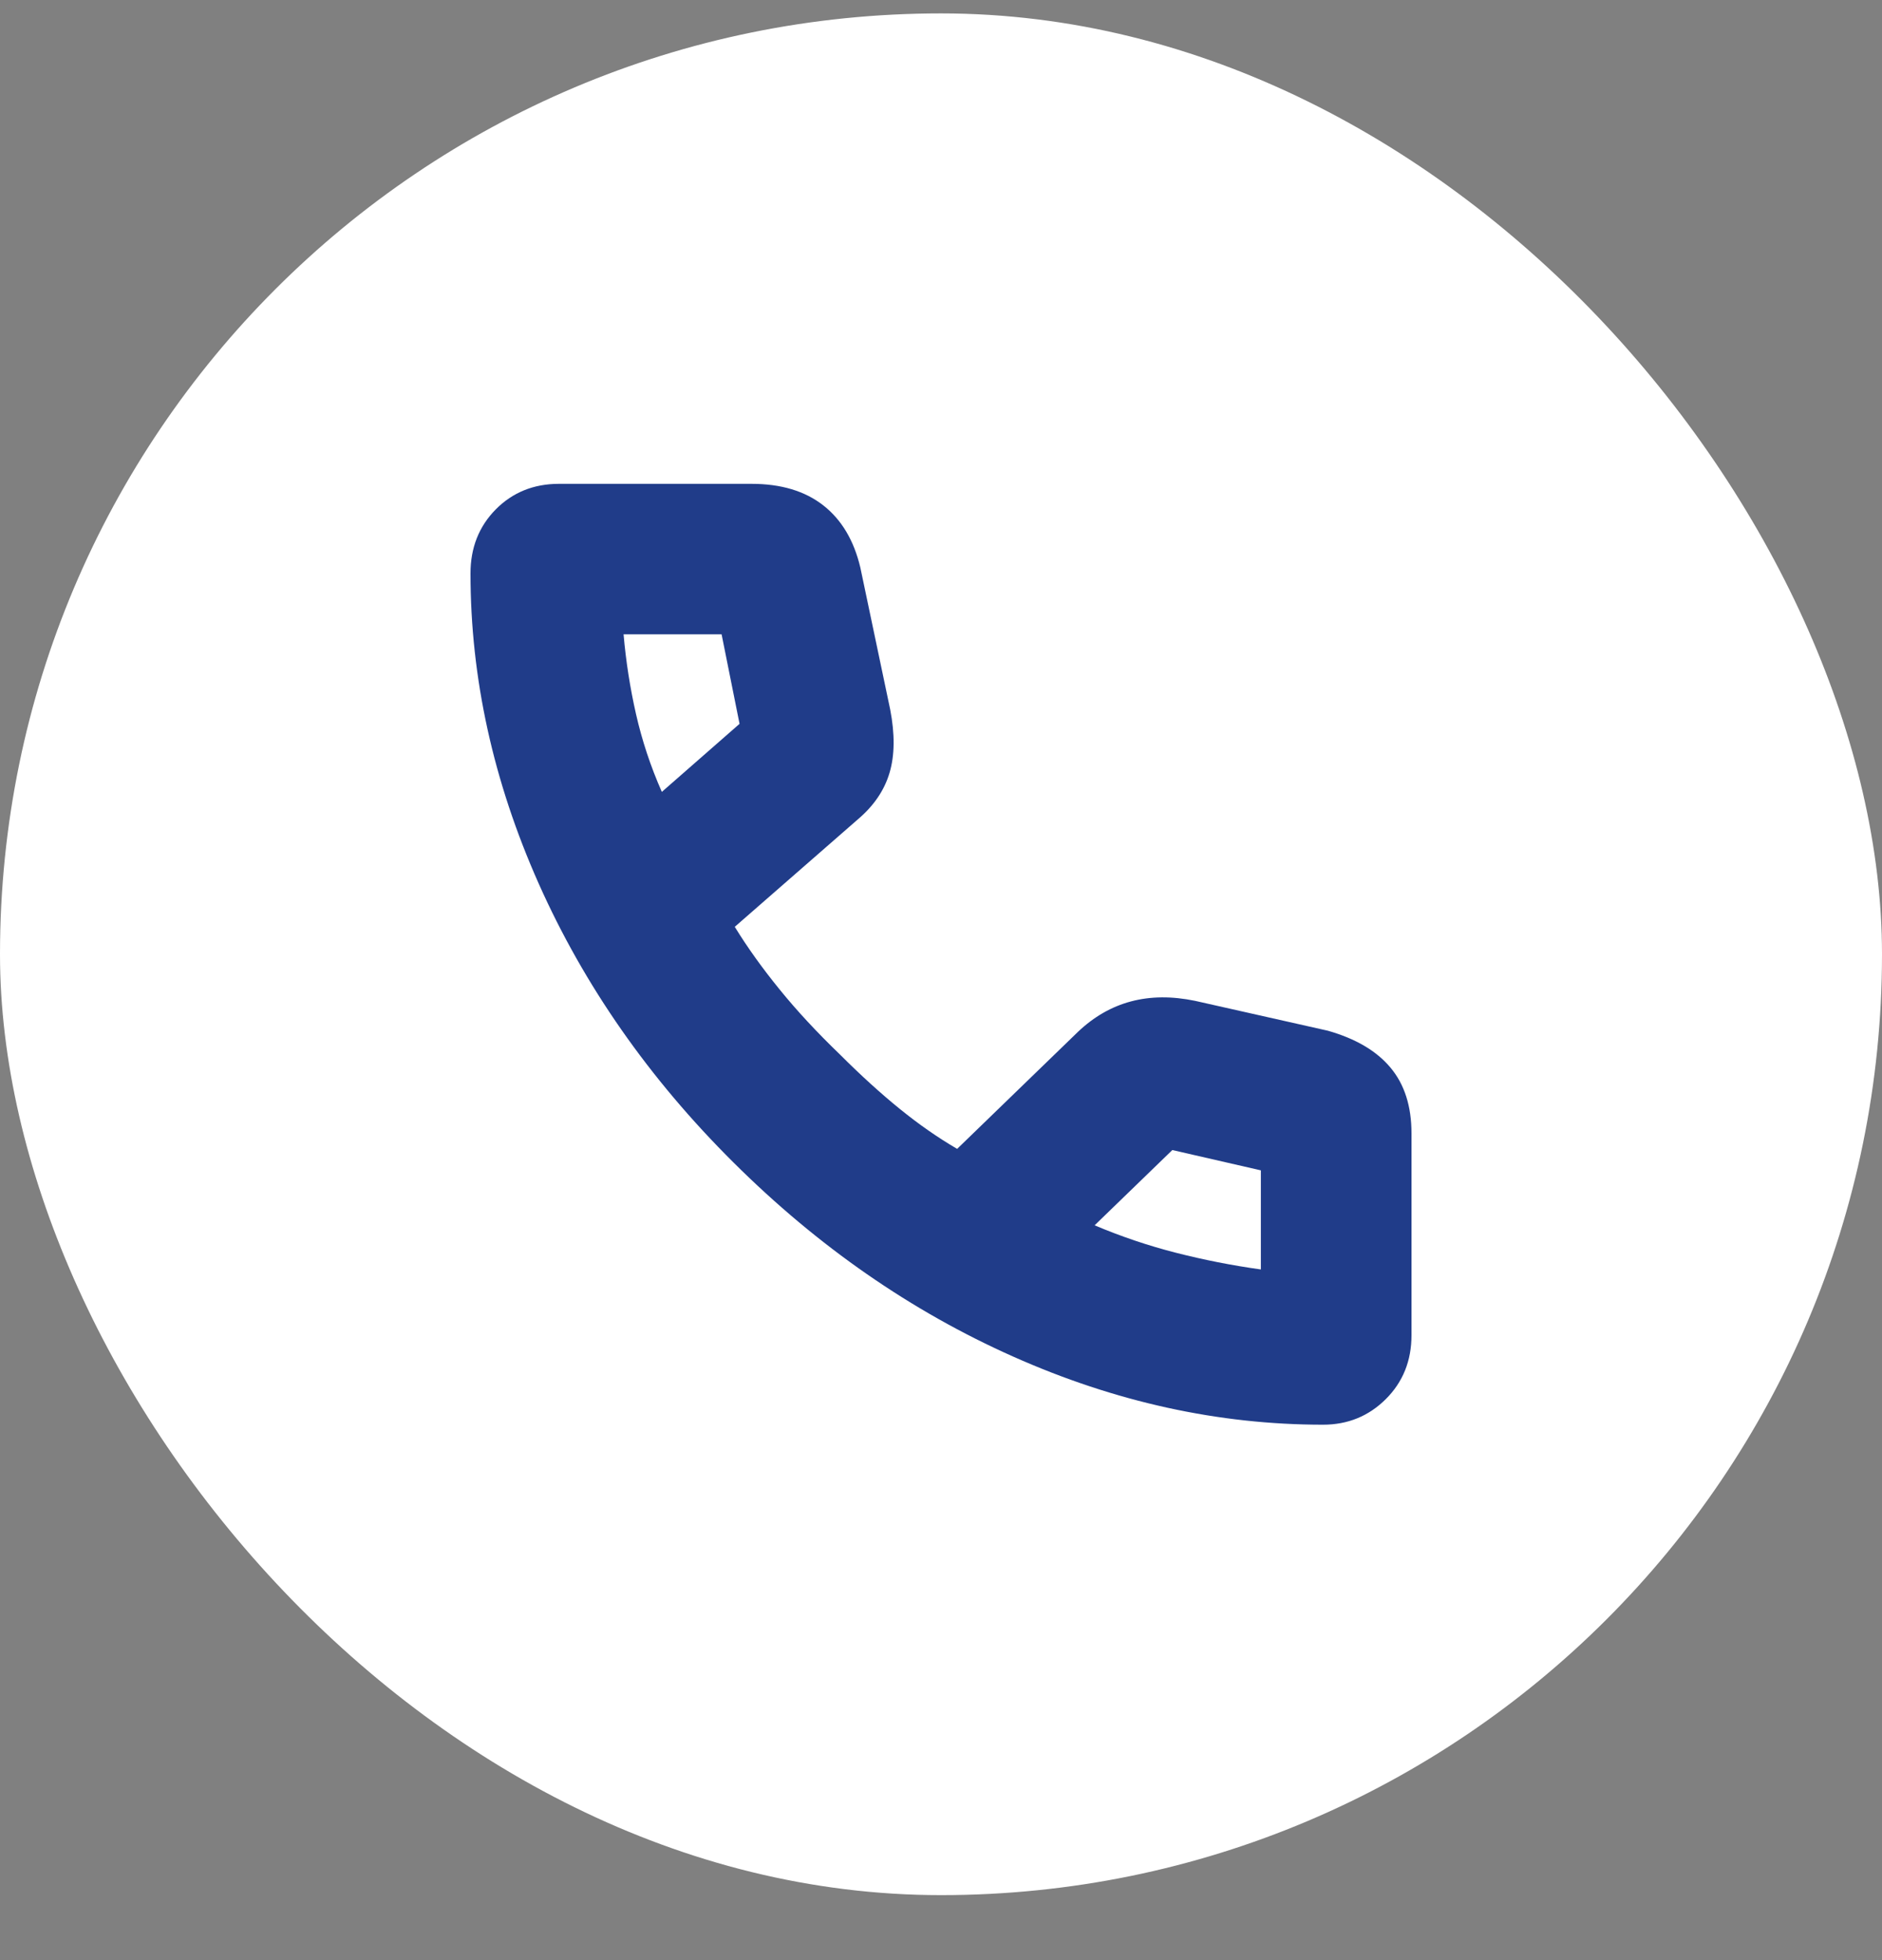
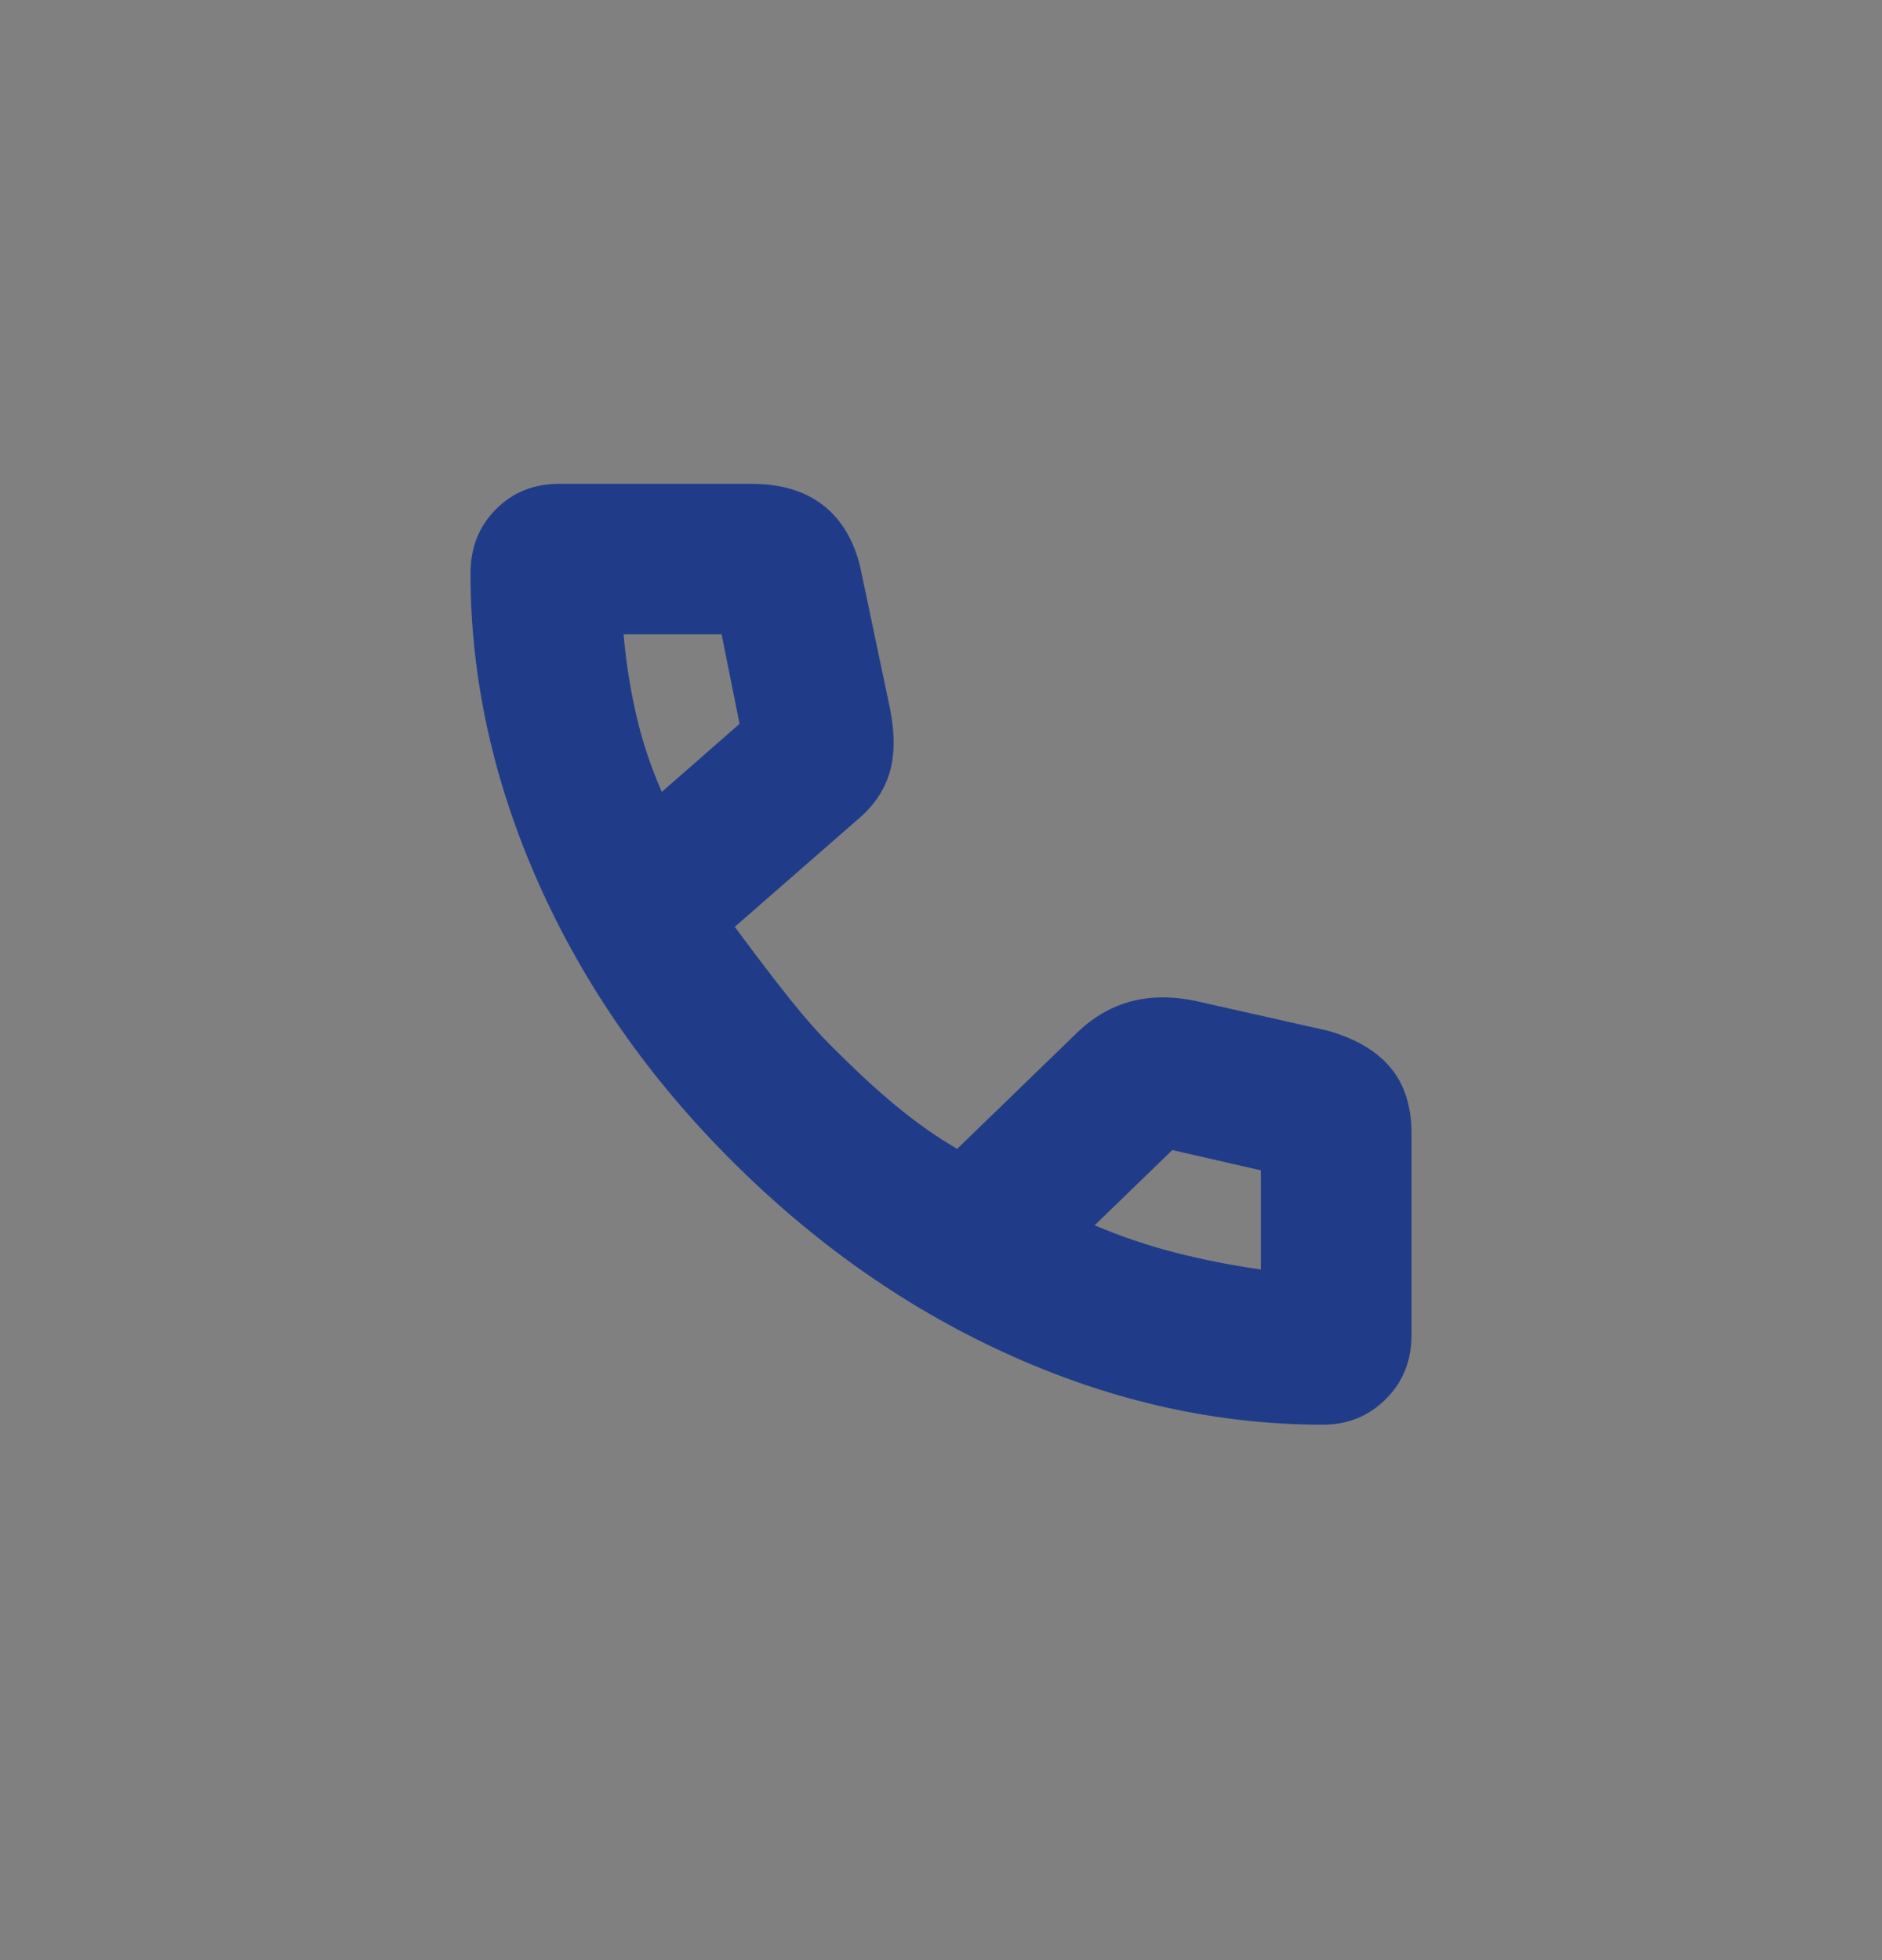
<svg xmlns="http://www.w3.org/2000/svg" width="24" height="25" viewBox="0 0 24 25" fill="none">
  <rect x="0" y="0" width="24" height="25" fill="#808080" stroke="none" />
-   <rect y="0.171" width="24" height="24" rx="12" fill="white" />
-   <path d="M16.872 18.171C15.539 18.171 14.222 17.882 12.922 17.303C11.621 16.724 10.432 15.899 9.355 14.828C8.277 13.757 7.449 12.57 6.869 11.268C6.29 9.966 6 8.647 6 7.313C6 6.987 6.107 6.715 6.322 6.497C6.537 6.28 6.806 6.171 7.128 6.171H9.583C9.959 6.171 10.264 6.262 10.498 6.445C10.732 6.628 10.889 6.892 10.971 7.237L11.352 9.049C11.413 9.364 11.41 9.633 11.344 9.856C11.278 10.079 11.144 10.277 10.94 10.45L9.37 11.821C9.532 12.085 9.723 12.351 9.942 12.62C10.16 12.889 10.417 13.166 10.712 13.45C10.976 13.714 11.23 13.945 11.474 14.143C11.718 14.341 11.962 14.511 12.206 14.653L13.746 13.161C13.949 12.968 14.175 12.838 14.424 12.772C14.673 12.706 14.945 12.704 15.24 12.765L16.933 13.146C17.288 13.247 17.555 13.404 17.733 13.618C17.911 13.831 18 14.11 18 14.455V17.029C18 17.355 17.891 17.627 17.672 17.845C17.454 18.062 17.187 18.171 16.872 18.171ZM8.44 10.1L9.431 9.232L9.202 8.09H7.952C7.982 8.435 8.035 8.775 8.111 9.109C8.187 9.443 8.296 9.774 8.44 10.1ZM13.959 15.628C14.295 15.77 14.64 15.887 14.996 15.978C15.352 16.069 15.713 16.14 16.079 16.191V14.927L14.95 14.668L13.959 15.628Z" fill="#203C89" />
+   <path d="M16.872 18.171C15.539 18.171 14.222 17.882 12.922 17.303C11.621 16.724 10.432 15.899 9.355 14.828C8.277 13.757 7.449 12.57 6.869 11.268C6.29 9.966 6 8.647 6 7.313C6 6.987 6.107 6.715 6.322 6.497C6.537 6.28 6.806 6.171 7.128 6.171H9.583C9.959 6.171 10.264 6.262 10.498 6.445C10.732 6.628 10.889 6.892 10.971 7.237L11.352 9.049C11.413 9.364 11.41 9.633 11.344 9.856C11.278 10.079 11.144 10.277 10.94 10.45L9.37 11.821C10.16 12.889 10.417 13.166 10.712 13.45C10.976 13.714 11.23 13.945 11.474 14.143C11.718 14.341 11.962 14.511 12.206 14.653L13.746 13.161C13.949 12.968 14.175 12.838 14.424 12.772C14.673 12.706 14.945 12.704 15.24 12.765L16.933 13.146C17.288 13.247 17.555 13.404 17.733 13.618C17.911 13.831 18 14.11 18 14.455V17.029C18 17.355 17.891 17.627 17.672 17.845C17.454 18.062 17.187 18.171 16.872 18.171ZM8.44 10.1L9.431 9.232L9.202 8.09H7.952C7.982 8.435 8.035 8.775 8.111 9.109C8.187 9.443 8.296 9.774 8.44 10.1ZM13.959 15.628C14.295 15.77 14.64 15.887 14.996 15.978C15.352 16.069 15.713 16.14 16.079 16.191V14.927L14.95 14.668L13.959 15.628Z" fill="#203C89" />
</svg>